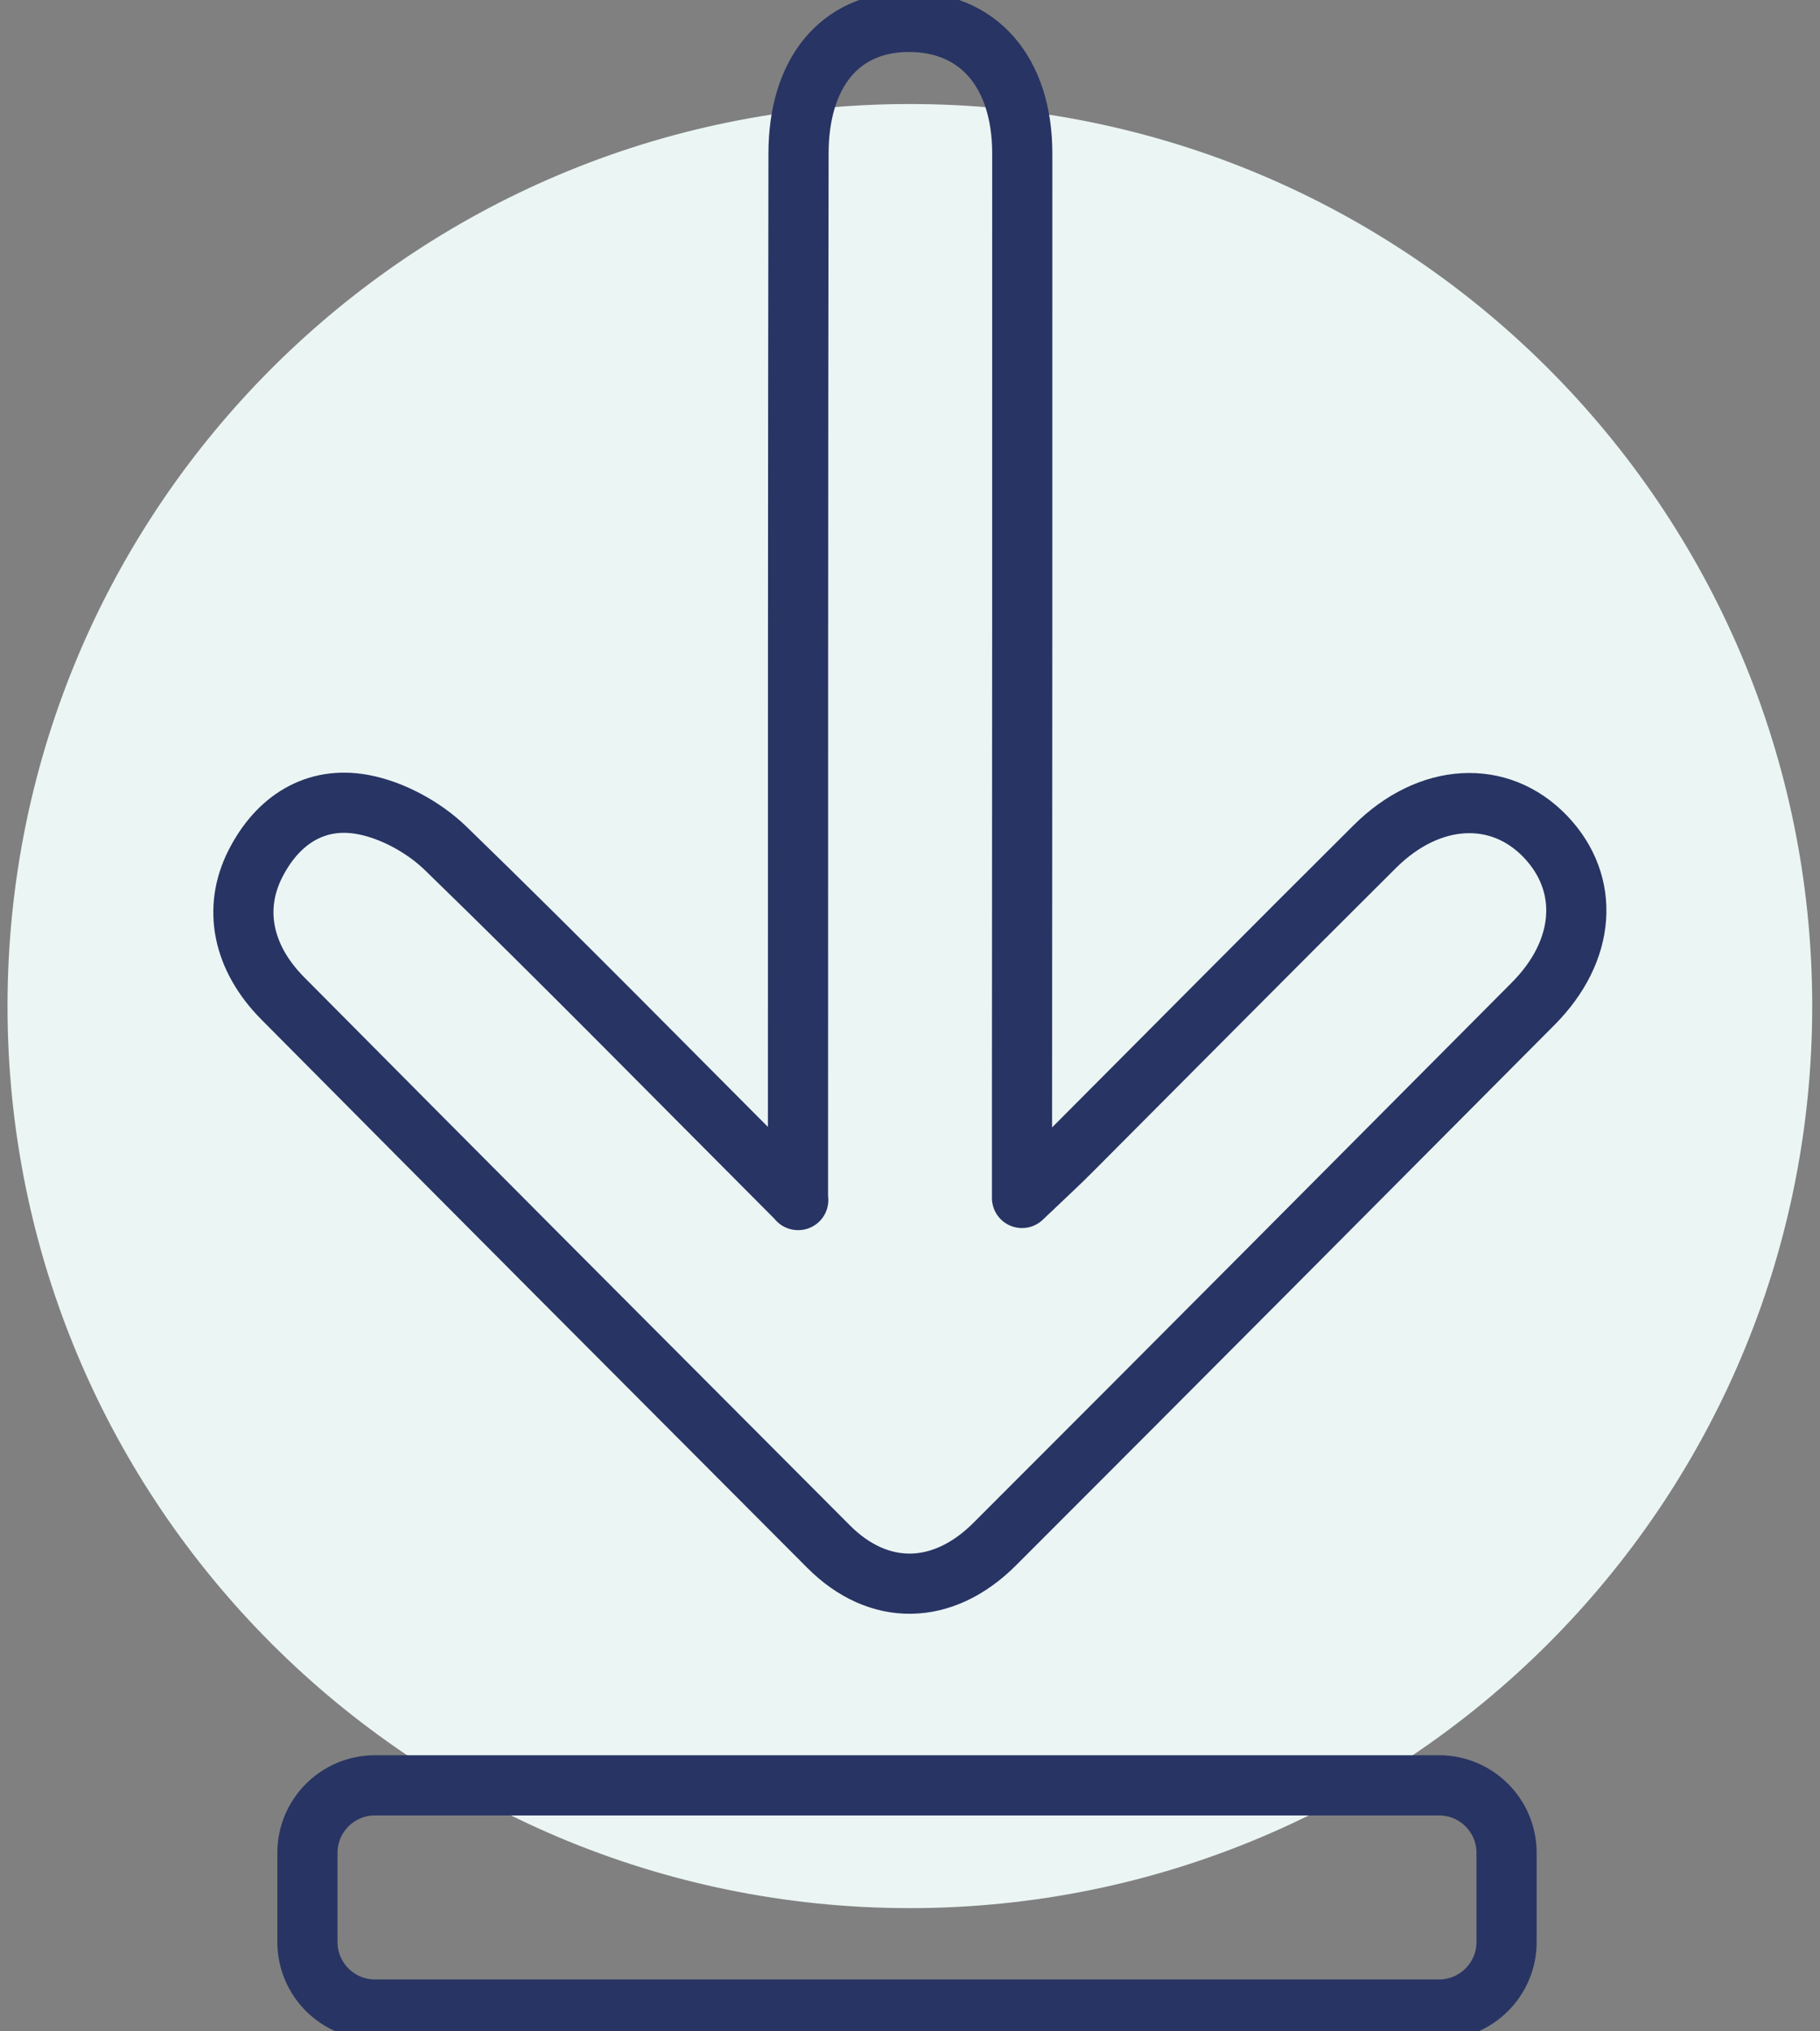
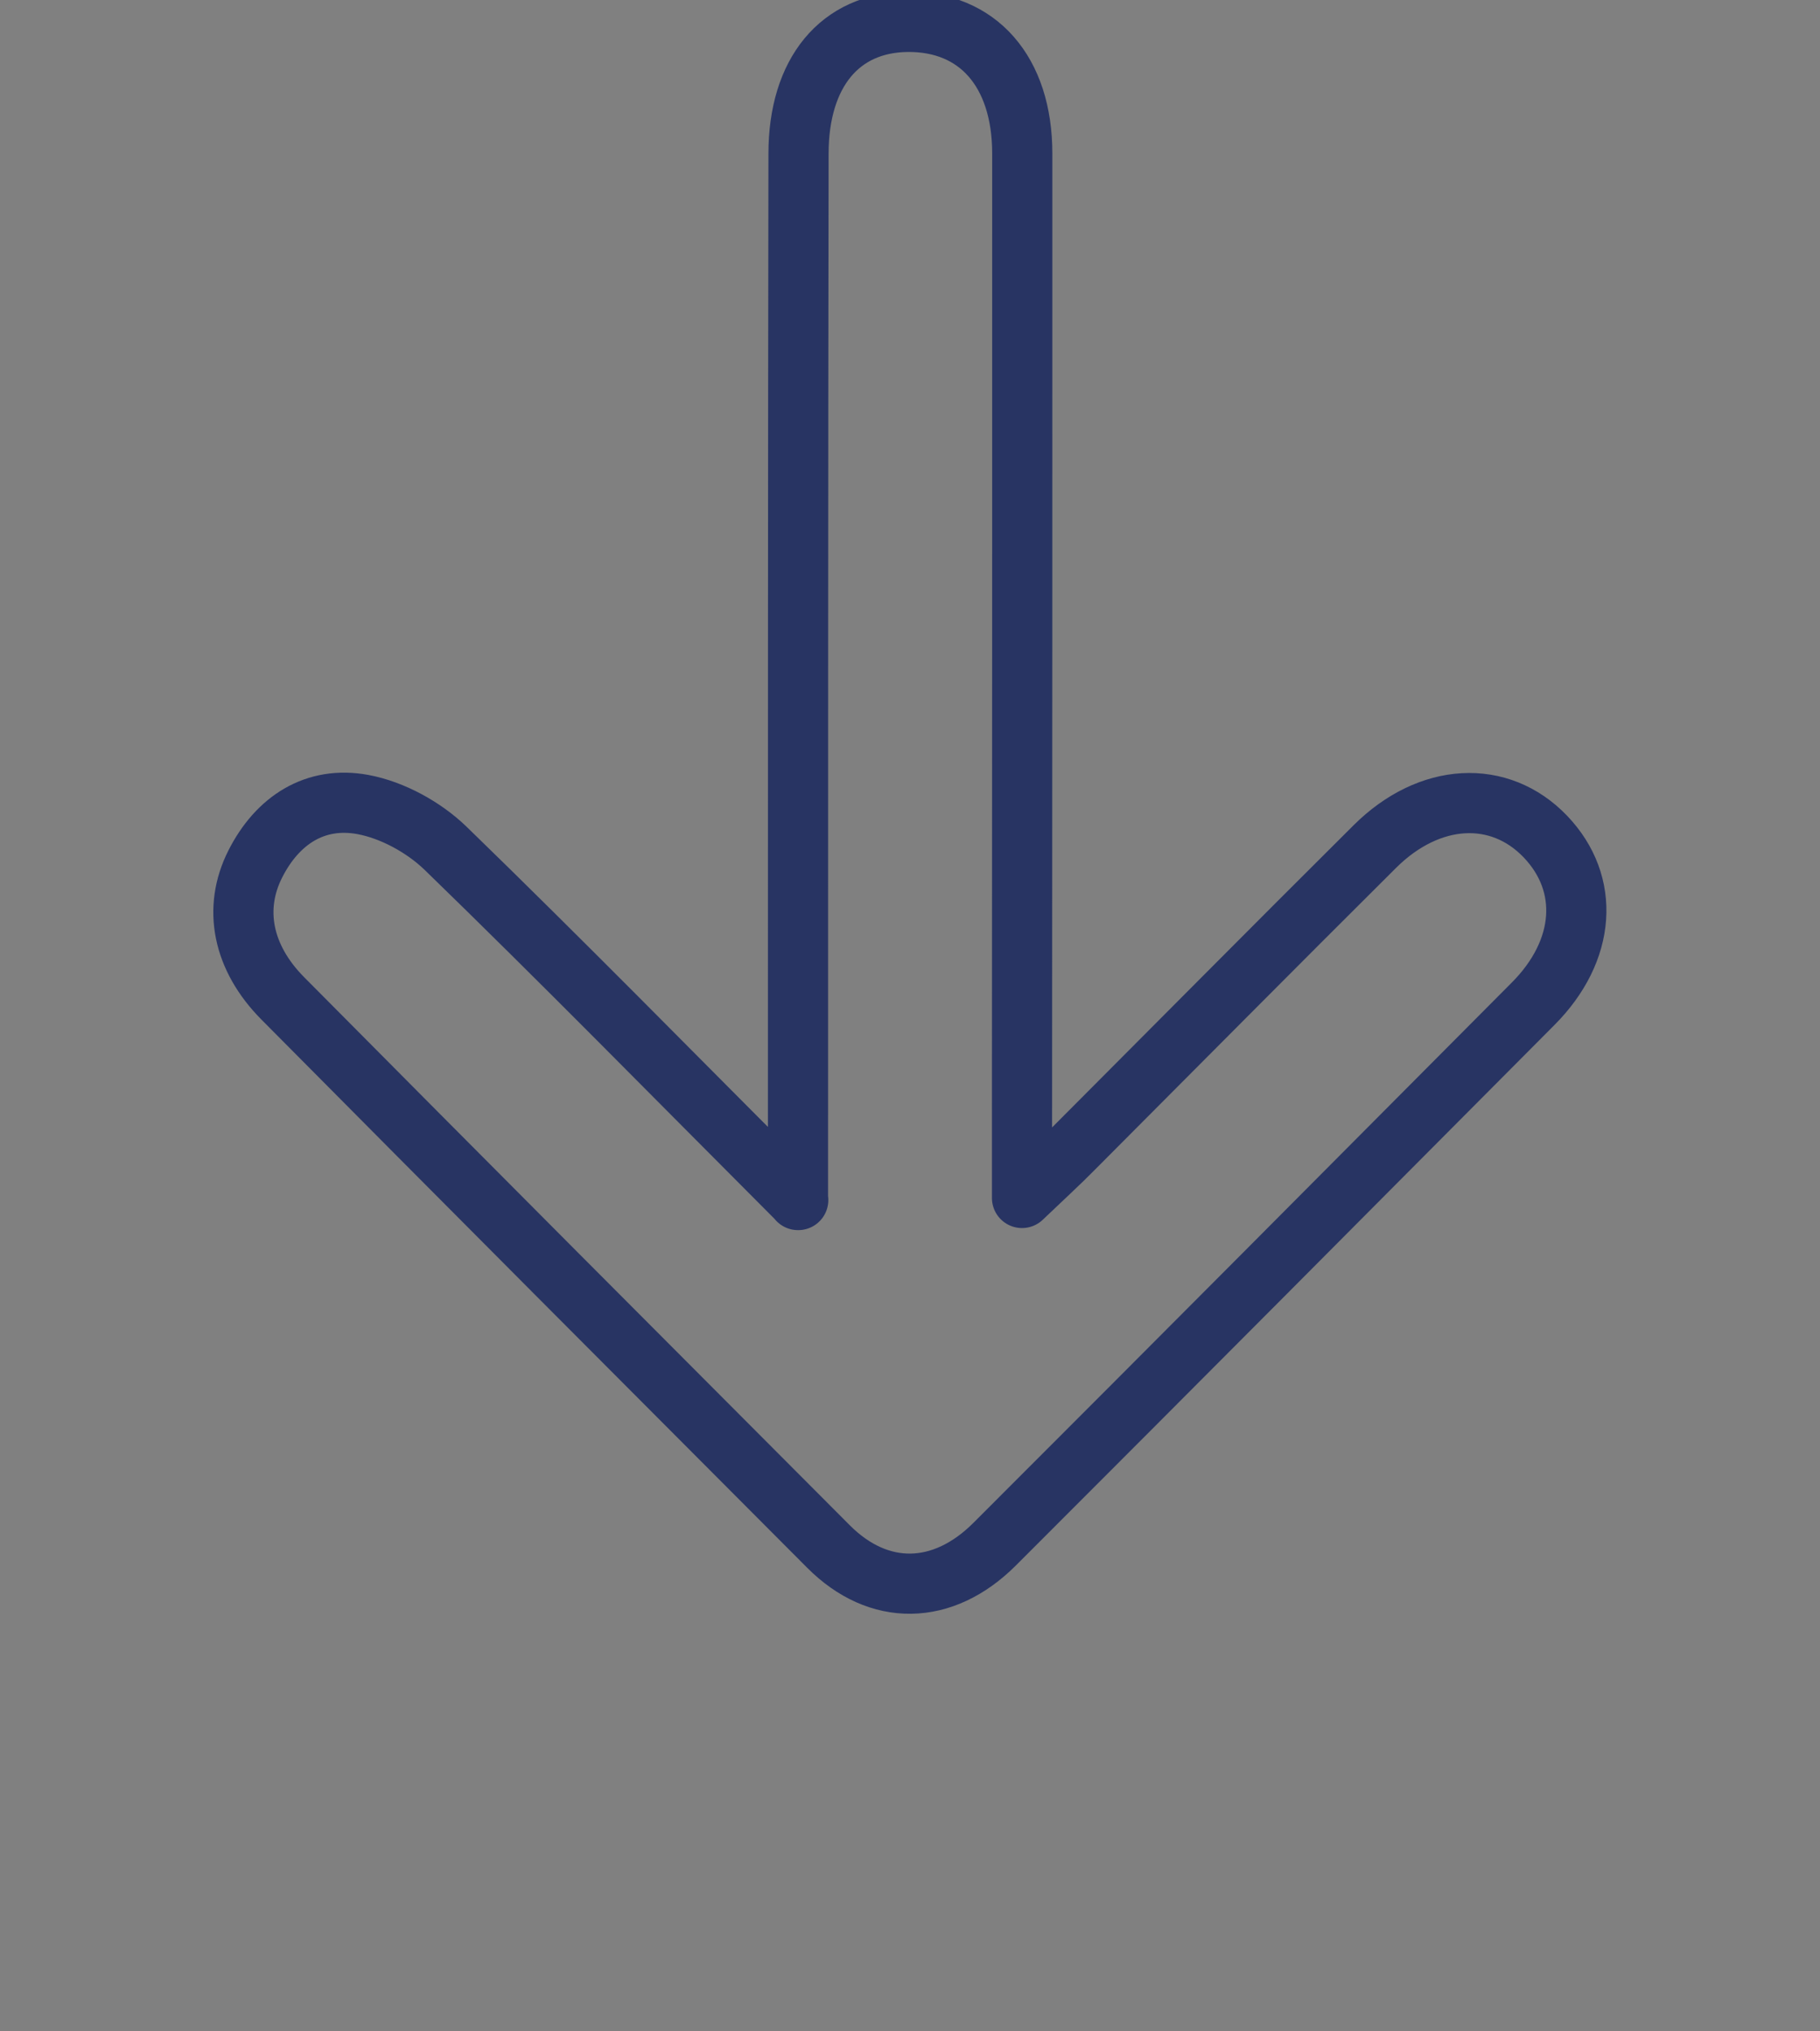
<svg xmlns="http://www.w3.org/2000/svg" width="121" height="135" viewBox="0 0 121 135" fill="none">
  <rect x="0" y="0" width="121" height="135" fill="#808080" stroke="none" />
  <g clip-path="url(#clip0_5_122)">
-     <path d="M60.491 126.821C93.624 126.821 120.483 99.979 120.483 66.868C120.483 33.756 93.624 6.914 60.491 6.914C27.359 6.914 0.5 33.756 0.5 66.868C0.5 99.979 27.359 126.821 60.491 126.821Z" fill="#EBF5F4" />
    <path d="M53.053 79.759C53.053 77.645 53.053 76.554 53.053 75.479C53.053 53.733 53.053 31.987 53.088 10.223C53.088 4.817 55.845 1.507 60.318 1.455C64.999 1.403 67.964 4.748 67.964 10.206C67.964 31.502 67.964 52.797 67.947 74.11C67.947 75.653 67.947 77.177 67.947 79.621C69.49 78.148 70.444 77.281 71.345 76.363C78.038 69.657 84.696 62.934 91.406 56.263C95.03 52.659 99.694 52.416 102.745 55.604C105.745 58.741 105.45 63.177 101.93 66.712C90.001 78.702 78.073 90.693 66.126 102.632C62.676 106.08 58.411 106.132 55.082 102.788C42.979 90.658 30.877 78.529 18.809 66.365C16.105 63.645 15.48 60.37 16.972 57.424C18.445 54.513 20.959 52.884 24.132 53.473C26.092 53.837 28.172 54.981 29.611 56.367C37.292 63.818 44.783 71.459 53.07 79.759H53.053Z" stroke="#283463" stroke-width="4" stroke-miterlimit="10" stroke-linejoin="round" />
-     <path d="M95.671 118.66H24.93C22.45 118.66 20.439 120.669 20.439 123.148V129.074C20.439 131.552 22.45 133.562 24.93 133.562H95.671C98.151 133.562 100.162 131.552 100.162 129.074V123.148C100.162 120.669 98.151 118.66 95.671 118.66Z" stroke="#283463" stroke-width="4" stroke-miterlimit="10" />
  </g>
  <defs>
    <clipPath id="clip0_5_122">
      <rect width="120" height="135" fill="white" transform="translate(0.5)" />
    </clipPath>
  </defs>
</svg>